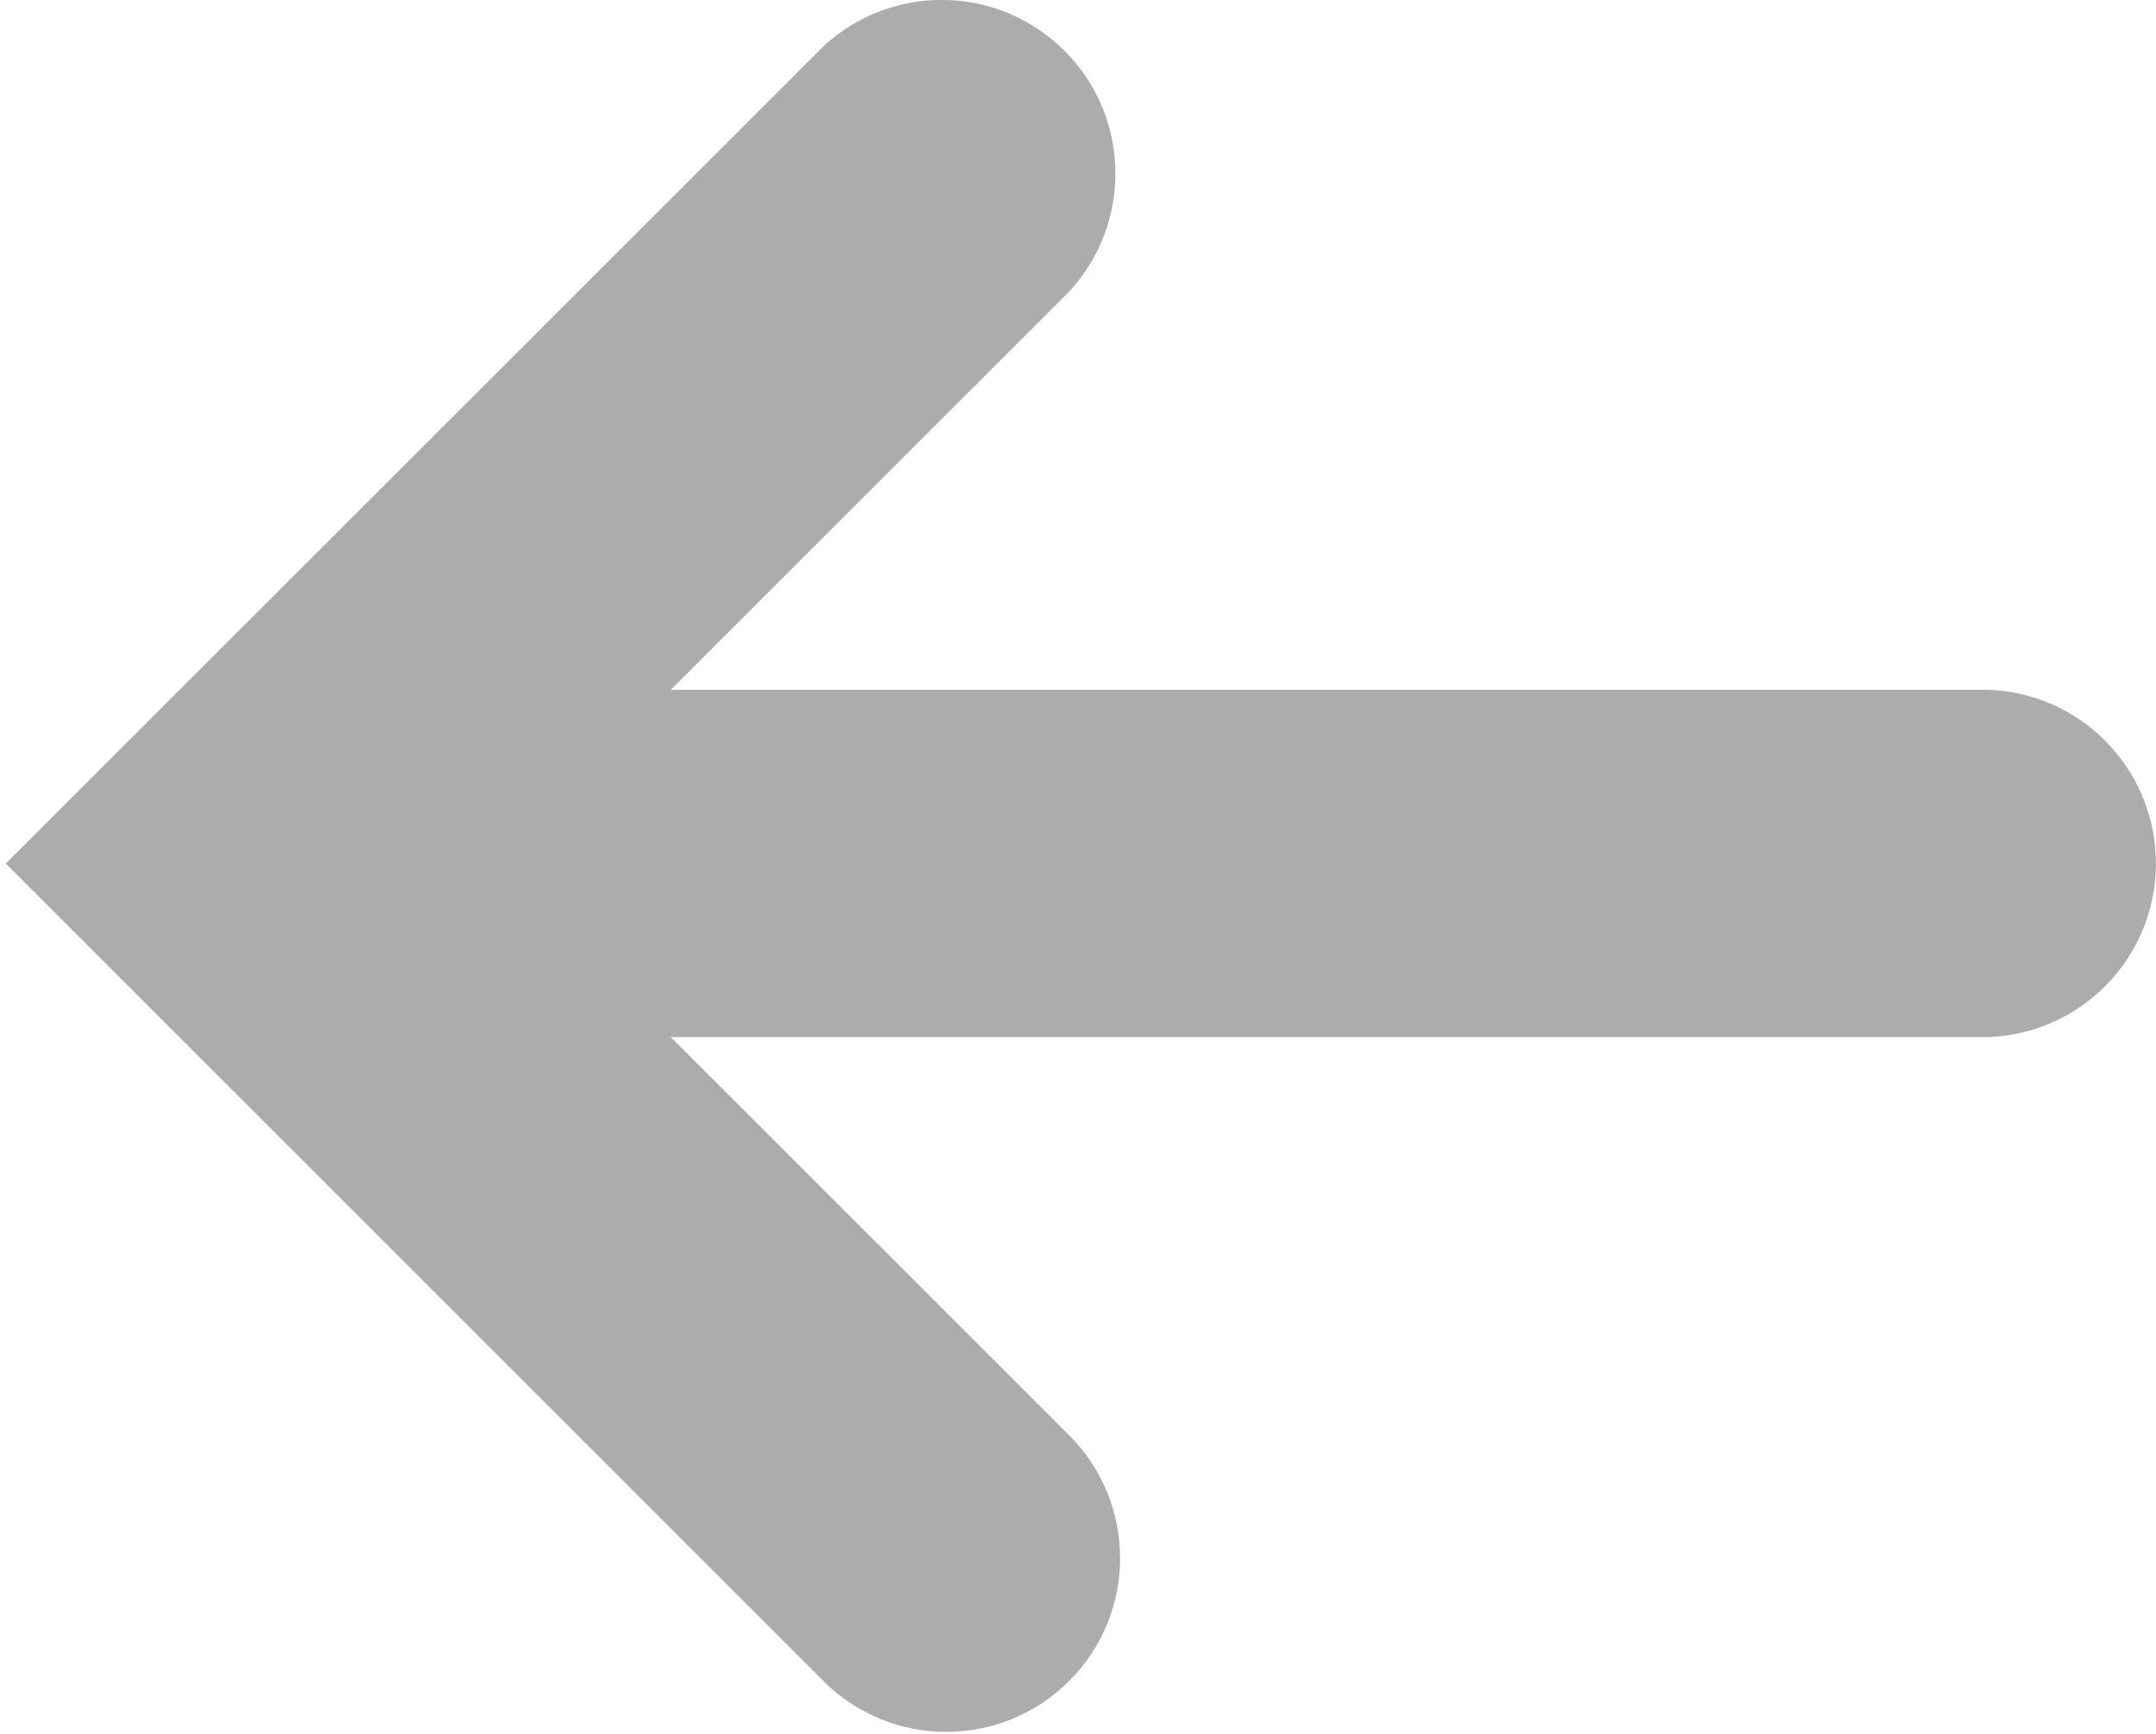
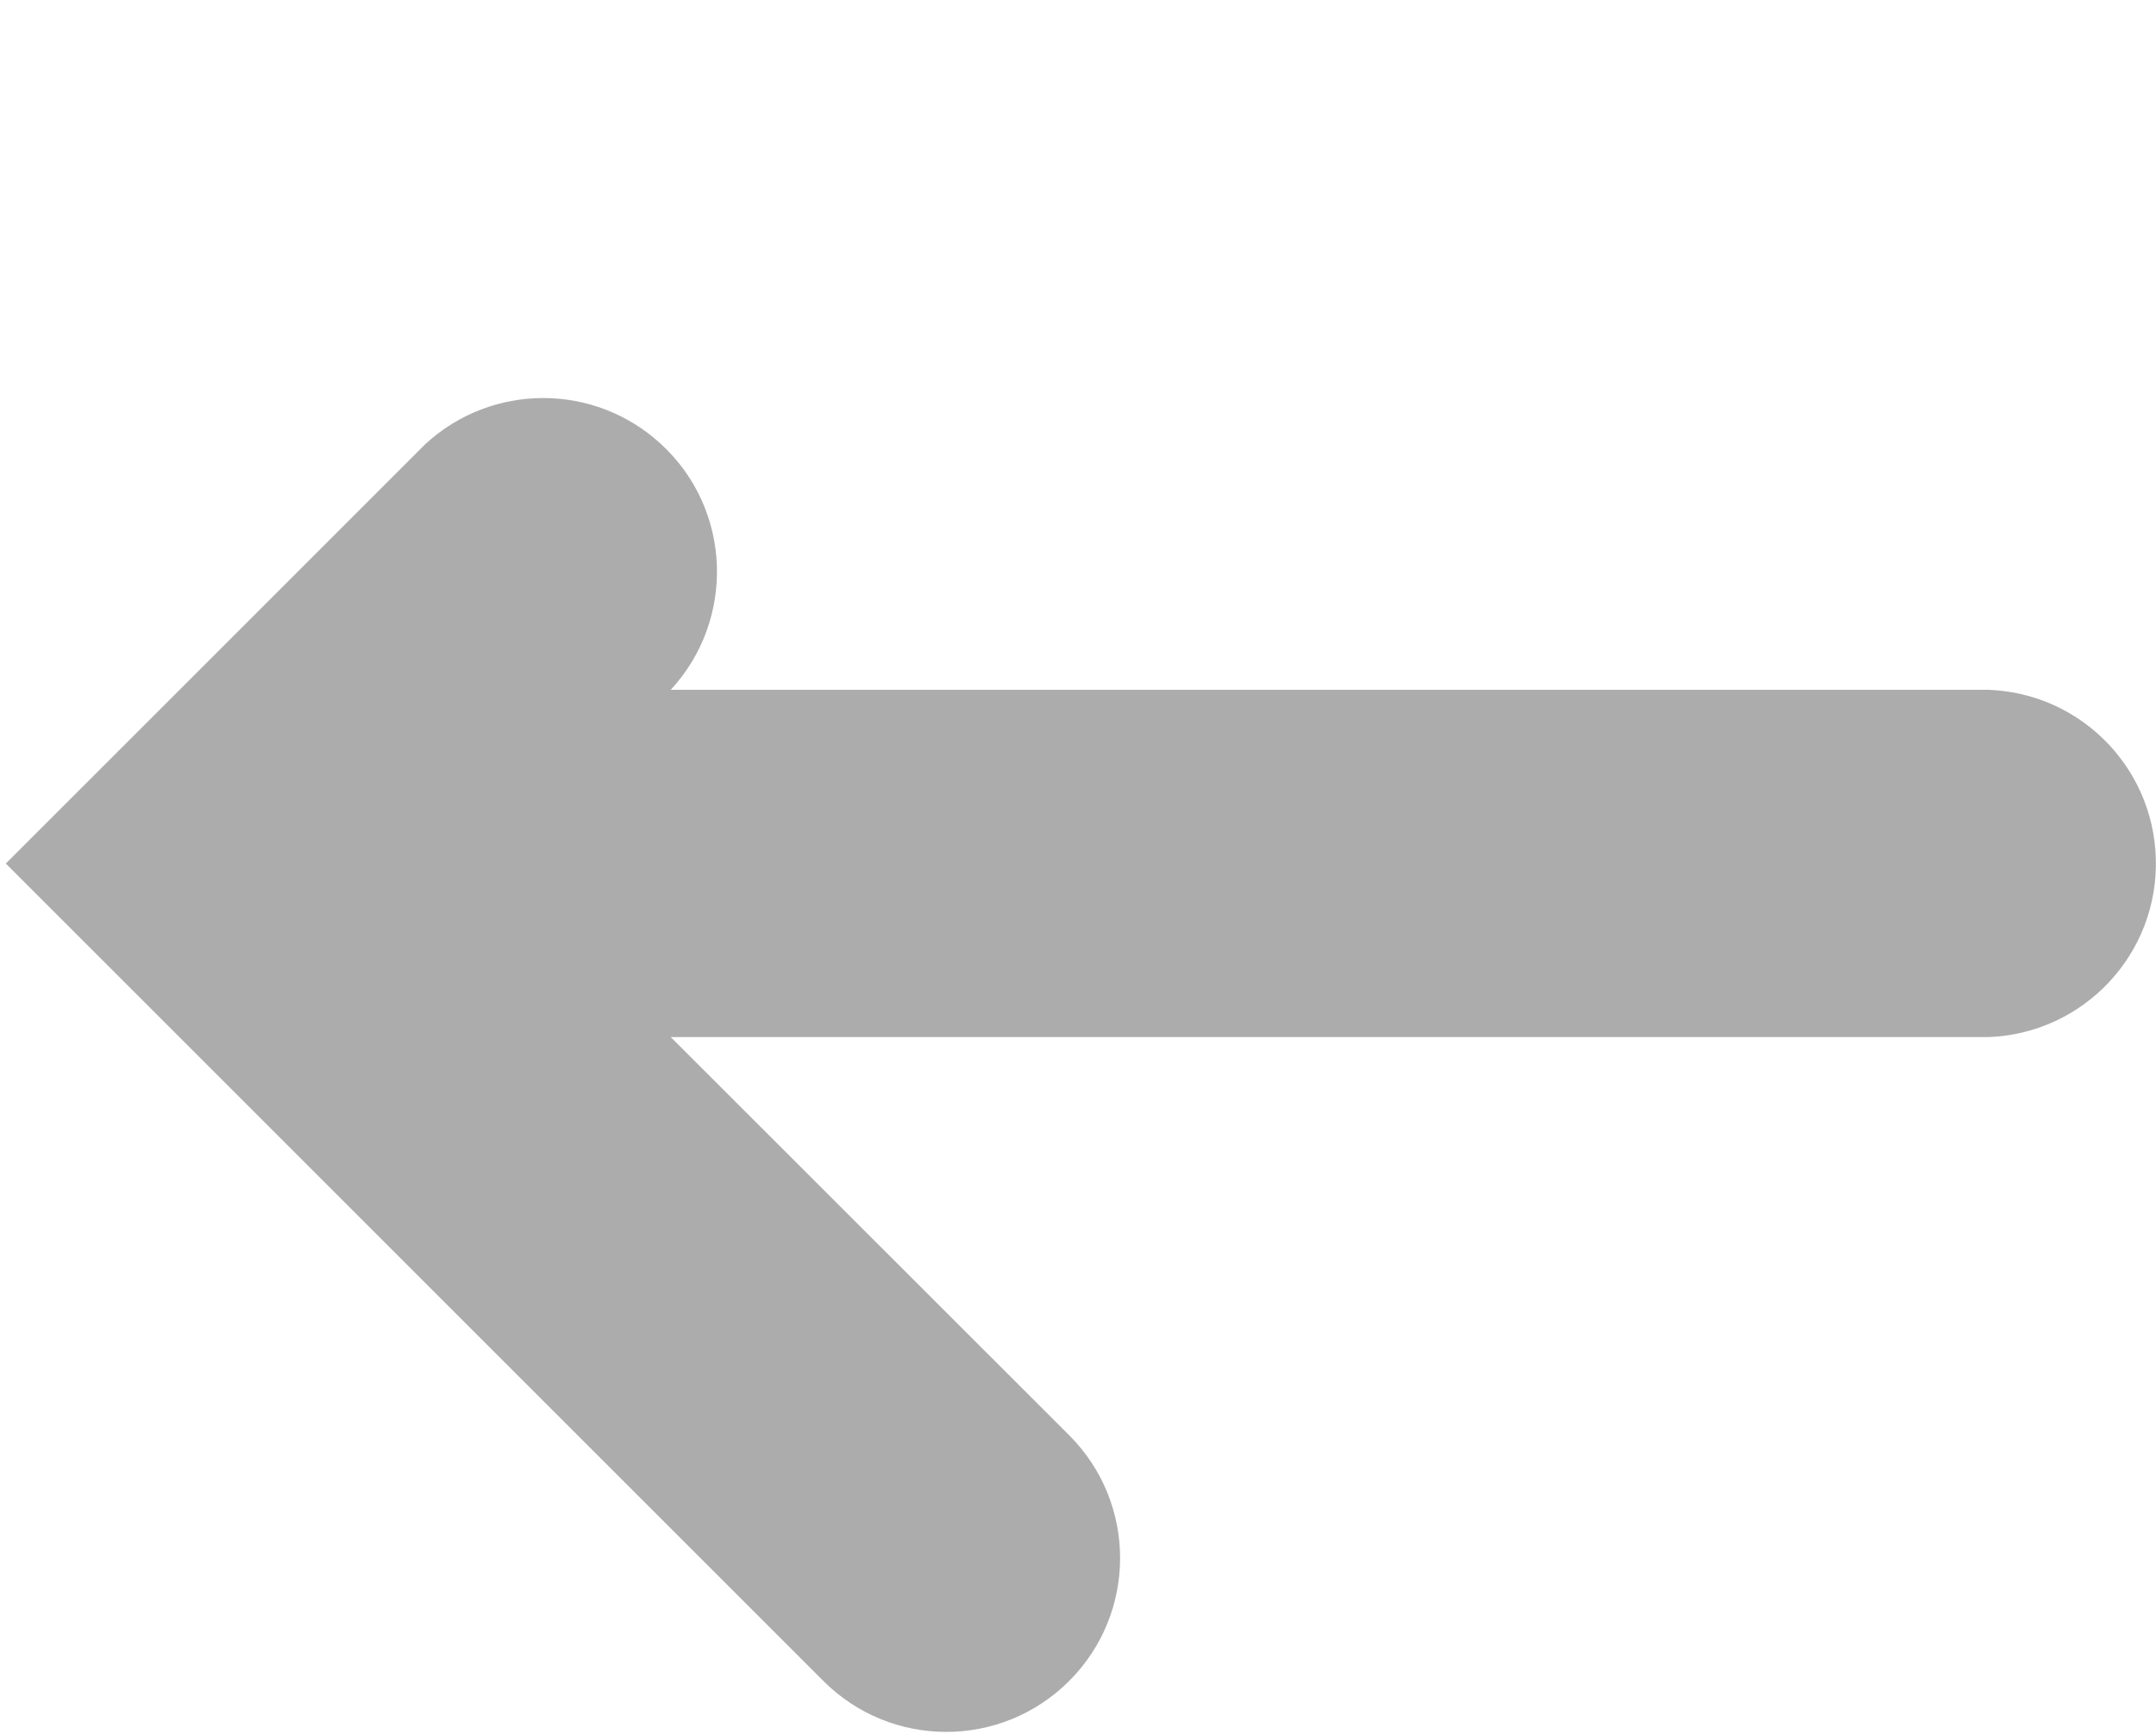
<svg xmlns="http://www.w3.org/2000/svg" id="a" viewBox="0 0 100 80.45">
  <defs>
    <style>.c{fill:#acacac;}</style>
  </defs>
-   <path id="b" class="c" d="M.27,40.06l37.92,37.92c3.15,3.15,8.25,3.15,11.4,0,3.15-3.15,3.15-8.25,0-11.4l-18.48-18.47h61.11c4.45-.16,7.93-3.89,7.77-8.34-.15-4.23-3.54-7.62-7.77-7.77H31.11L49.59,13.53c3.02-3.27,2.83-8.37-.44-11.39-3.09-2.86-7.86-2.86-10.95,0L.27,40.06Z" />
+   <path id="b" class="c" d="M.27,40.06l37.92,37.92c3.15,3.15,8.25,3.15,11.4,0,3.15-3.15,3.15-8.25,0-11.4l-18.48-18.47h61.11c4.45-.16,7.93-3.89,7.77-8.34-.15-4.23-3.54-7.62-7.77-7.77H31.11c3.02-3.27,2.83-8.37-.44-11.39-3.09-2.86-7.86-2.86-10.95,0L.27,40.06Z" />
</svg>